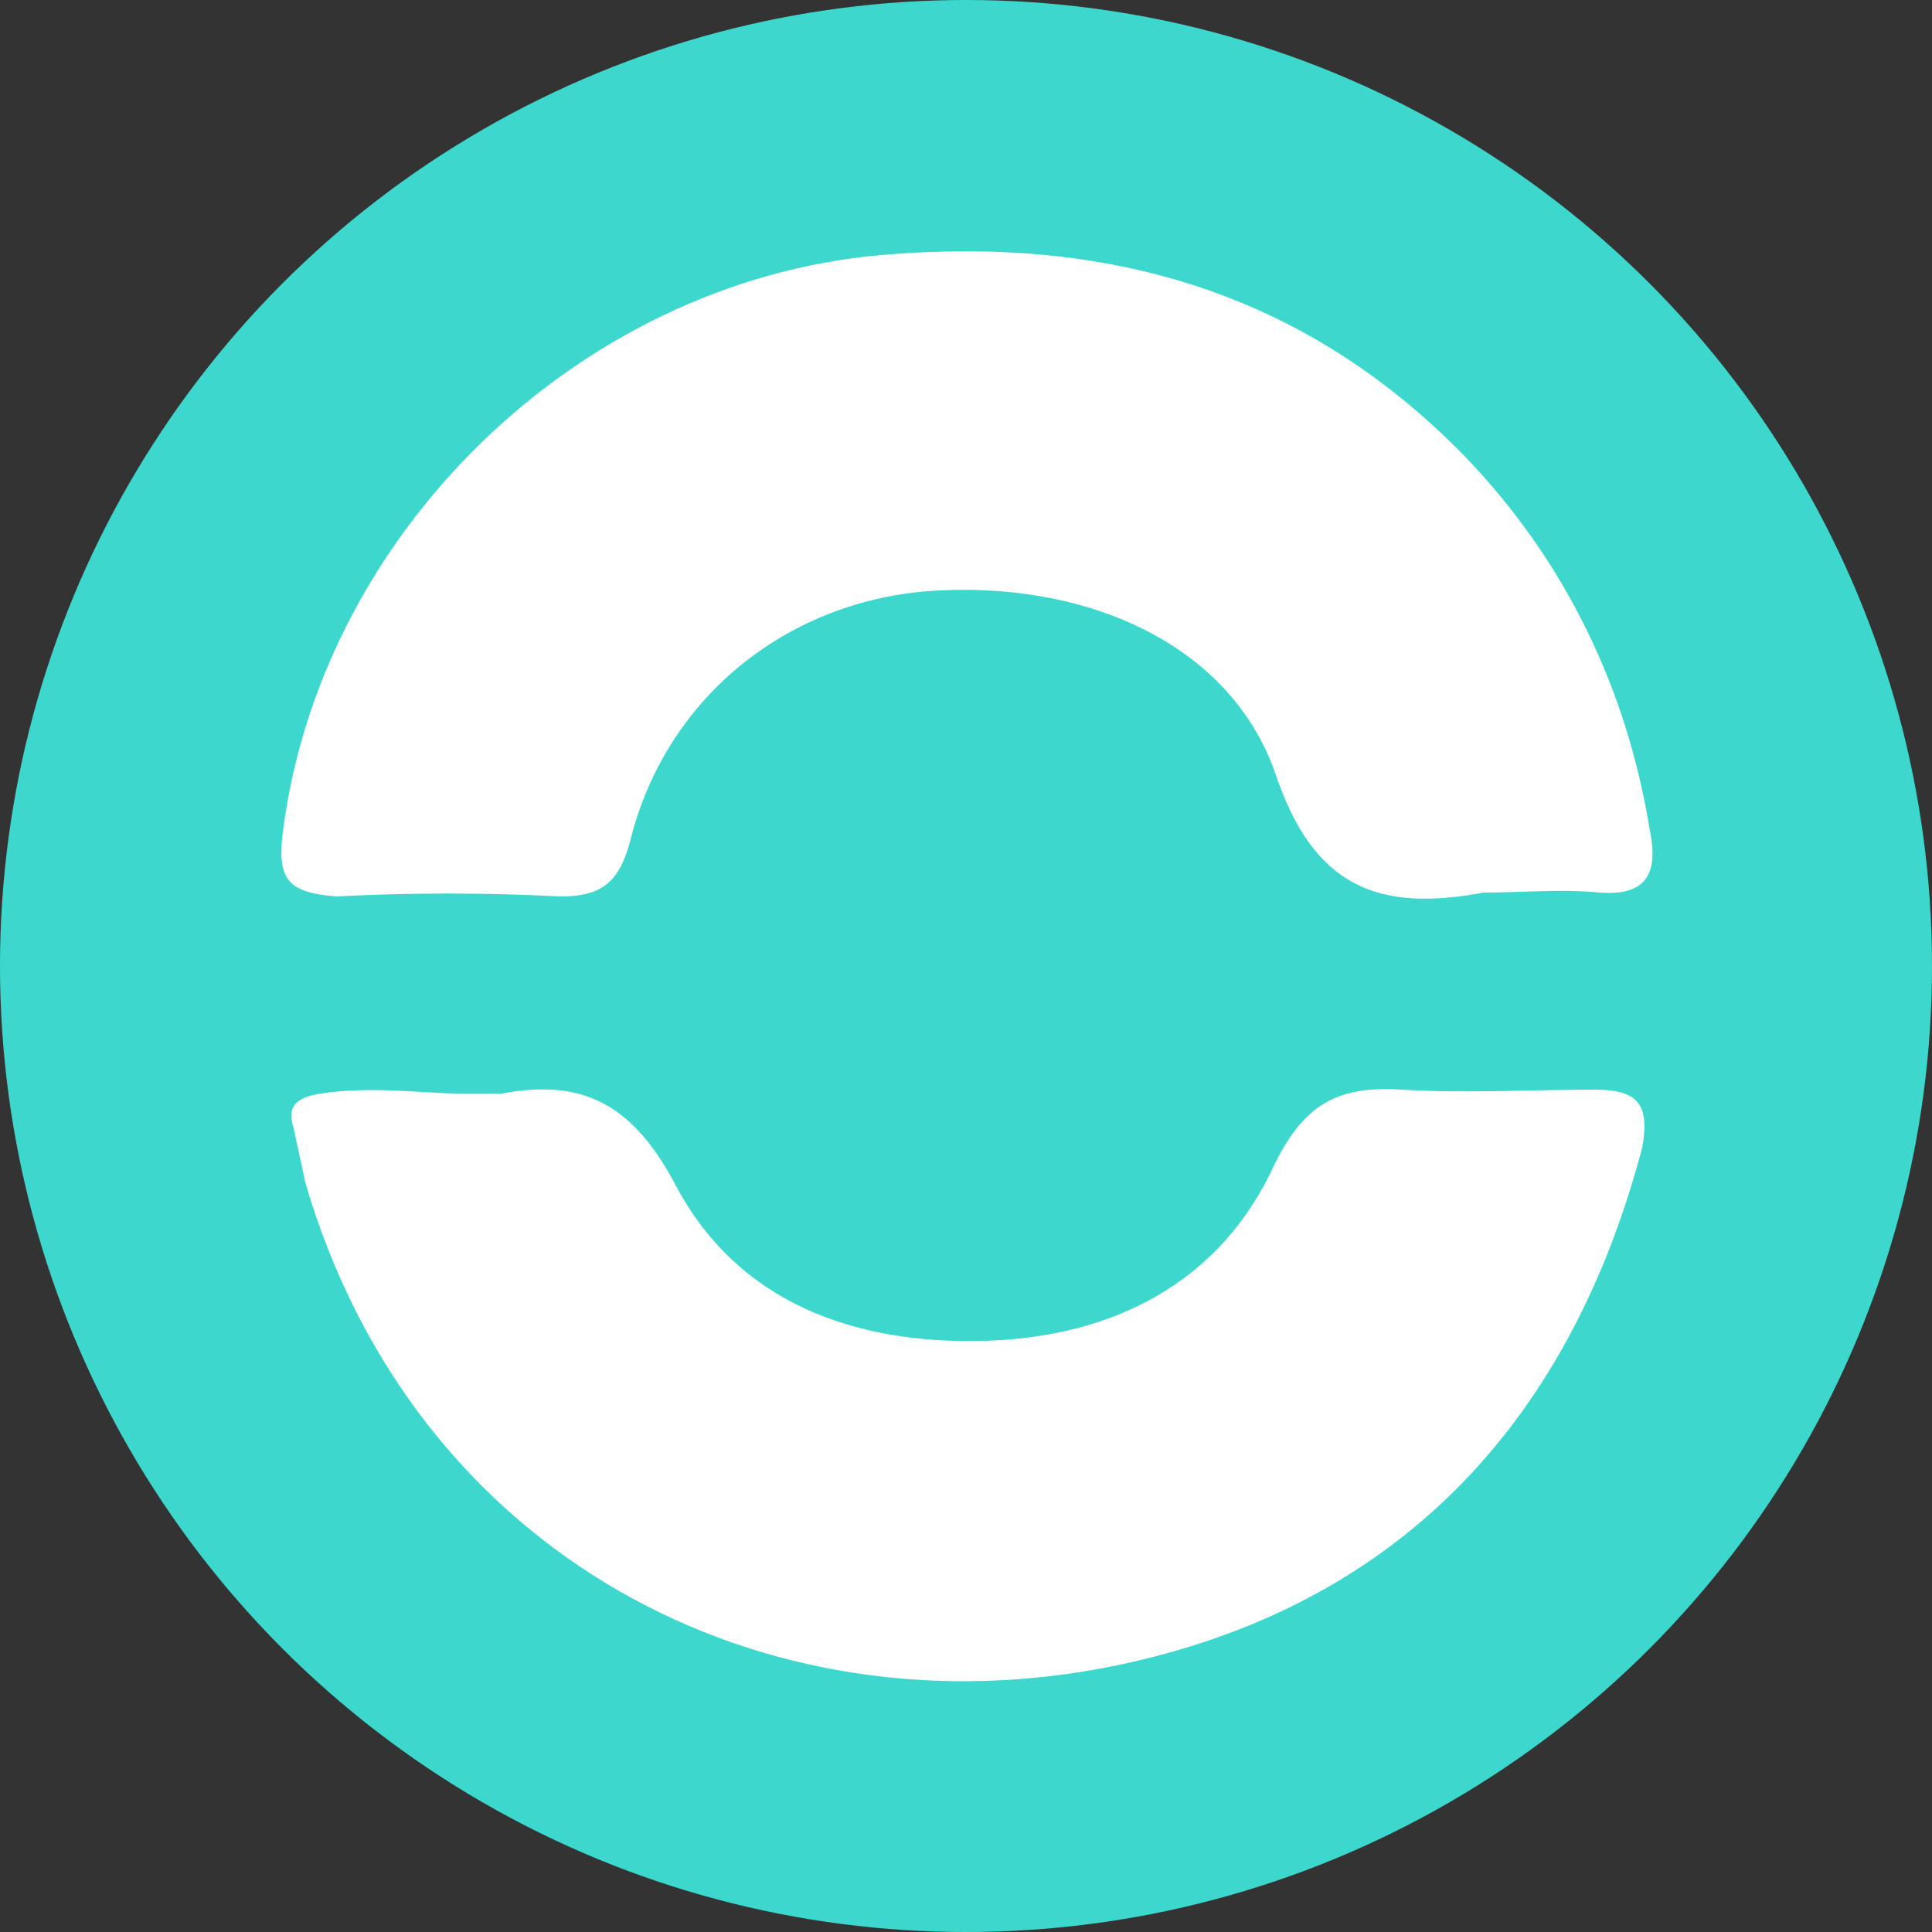
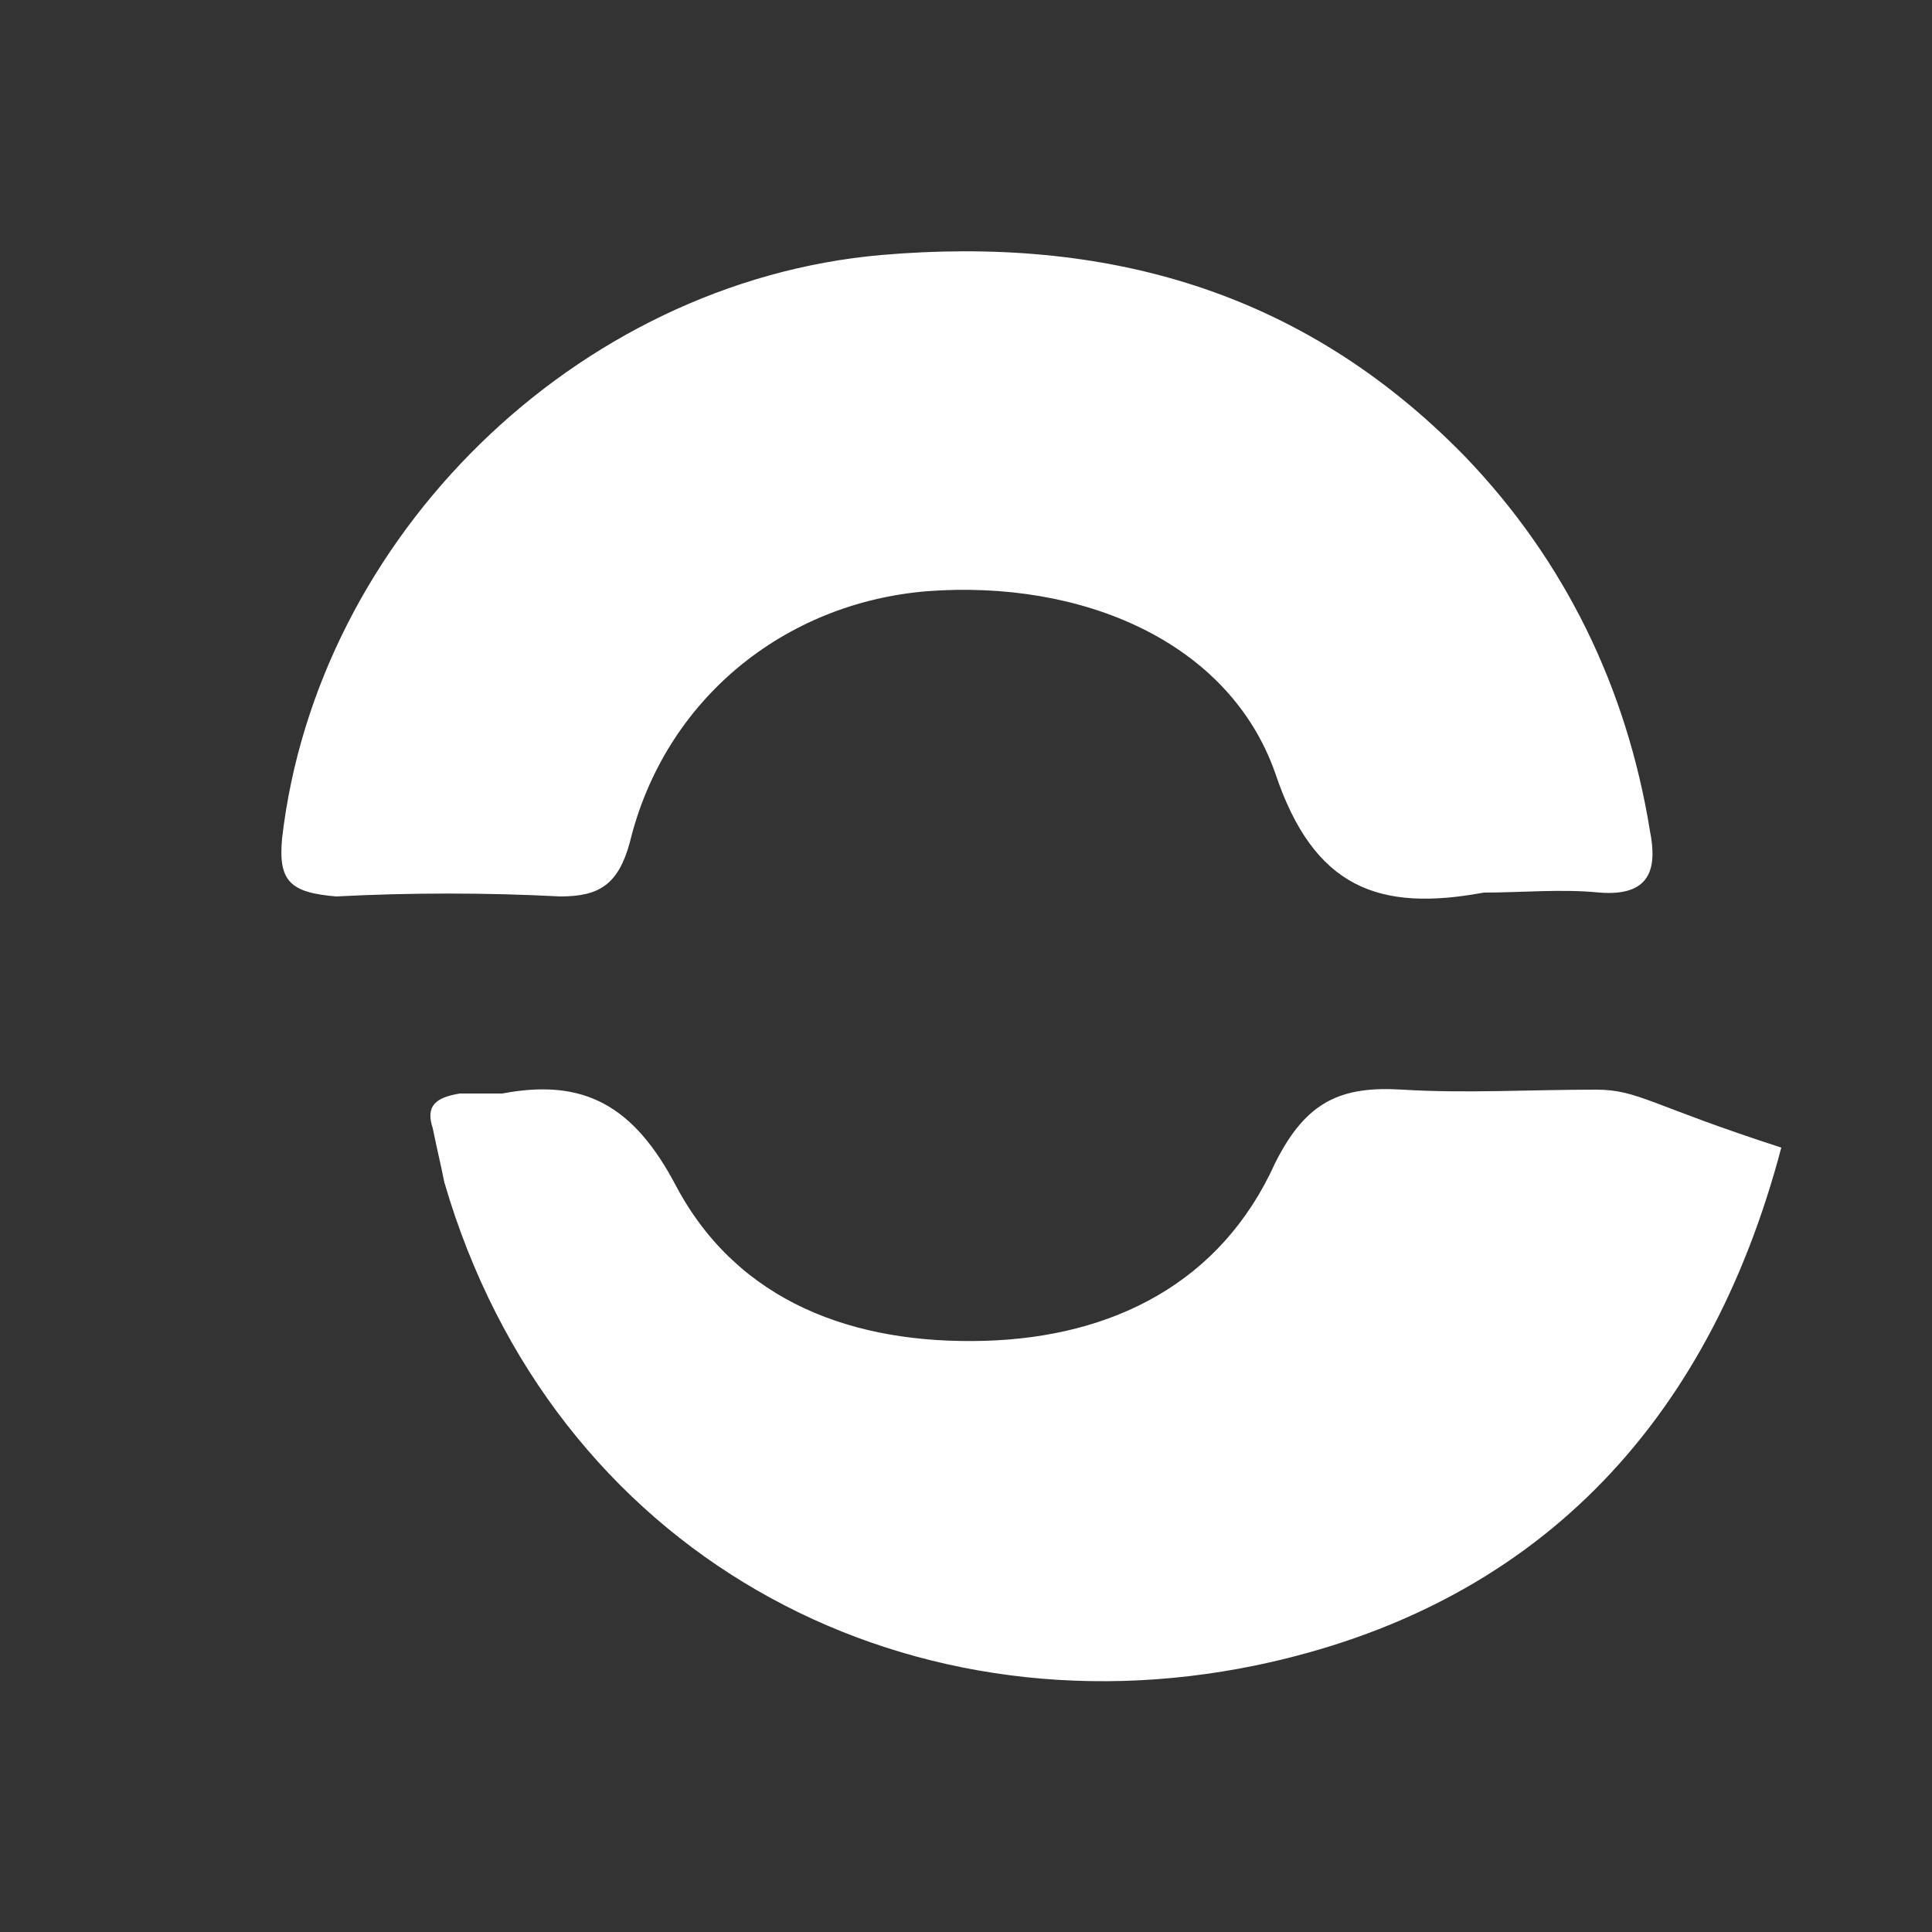
<svg xmlns="http://www.w3.org/2000/svg" version="1.1" id="Calque_1" x="0px" y="0px" viewBox="0 0 50 50" style="enable-background:new 0 0 50 50;" xml:space="preserve">
  <rect x="0" y="0" width="50" height="50" fill="#333333" stroke="none" />
  <style type="text/css">
	.st0{fill:#3DD8CD;}
	.st1{fill:#FFFFFF;}
</style>
  <g>
-     <circle class="st0" cx="25" cy="25" r="25" />
-     <path class="st1" d="M7.3,21.7c0.9-7.8,7.6-14.4,15.5-15.1c5.8-0.5,10.9,0.9,15.1,5.2c2.6,2.7,4.2,6,4.8,9.7c0.2,1,0,1.7-1.3,1.6   c-1-0.1-2,0-3,0c-2.7,0.5-4.4-0.1-5.4-3.1c-1.2-3.4-5-5-9-4.7c-3.7,0.3-6.8,2.8-7.7,6.5c-0.3,1.1-0.8,1.4-1.8,1.4   c-1.9-0.1-3.9-0.1-5.8,0C7.5,23.1,7.2,22.8,7.3,21.7z M41.3,28.2c-1.7,0-3.4,0.1-5,0c-1.6-0.1-2.5,0.3-3.3,1.9   c-1.4,3.1-4.2,4.5-7.5,4.6c-3.4,0.1-6.4-1-8-4c-1.1-2.1-2.4-2.8-4.5-2.4c-0.3,0-0.5,0-1.1,0c-0.9,0-2.3-0.2-3.6,0   c-0.6,0.1-0.9,0.3-0.7,0.9c0.1,0.5,0.2,0.9,0.3,1.4c2.8,9.6,11.8,14.4,21,12.5c7.2-1.5,11.7-6.2,13.6-13.4   C42.7,28.6,42.4,28.2,41.3,28.2z" />
+     <path class="st1" d="M7.3,21.7c0.9-7.8,7.6-14.4,15.5-15.1c5.8-0.5,10.9,0.9,15.1,5.2c2.6,2.7,4.2,6,4.8,9.7c0.2,1,0,1.7-1.3,1.6   c-1-0.1-2,0-3,0c-2.7,0.5-4.4-0.1-5.4-3.1c-1.2-3.4-5-5-9-4.7c-3.7,0.3-6.8,2.8-7.7,6.5c-0.3,1.1-0.8,1.4-1.8,1.4   c-1.9-0.1-3.9-0.1-5.8,0C7.5,23.1,7.2,22.8,7.3,21.7z M41.3,28.2c-1.7,0-3.4,0.1-5,0c-1.6-0.1-2.5,0.3-3.3,1.9   c-1.4,3.1-4.2,4.5-7.5,4.6c-3.4,0.1-6.4-1-8-4c-1.1-2.1-2.4-2.8-4.5-2.4c-0.3,0-0.5,0-1.1,0c-0.6,0.1-0.9,0.3-0.7,0.9c0.1,0.5,0.2,0.9,0.3,1.4c2.8,9.6,11.8,14.4,21,12.5c7.2-1.5,11.7-6.2,13.6-13.4   C42.7,28.6,42.4,28.2,41.3,28.2z" />
  </g>
</svg>